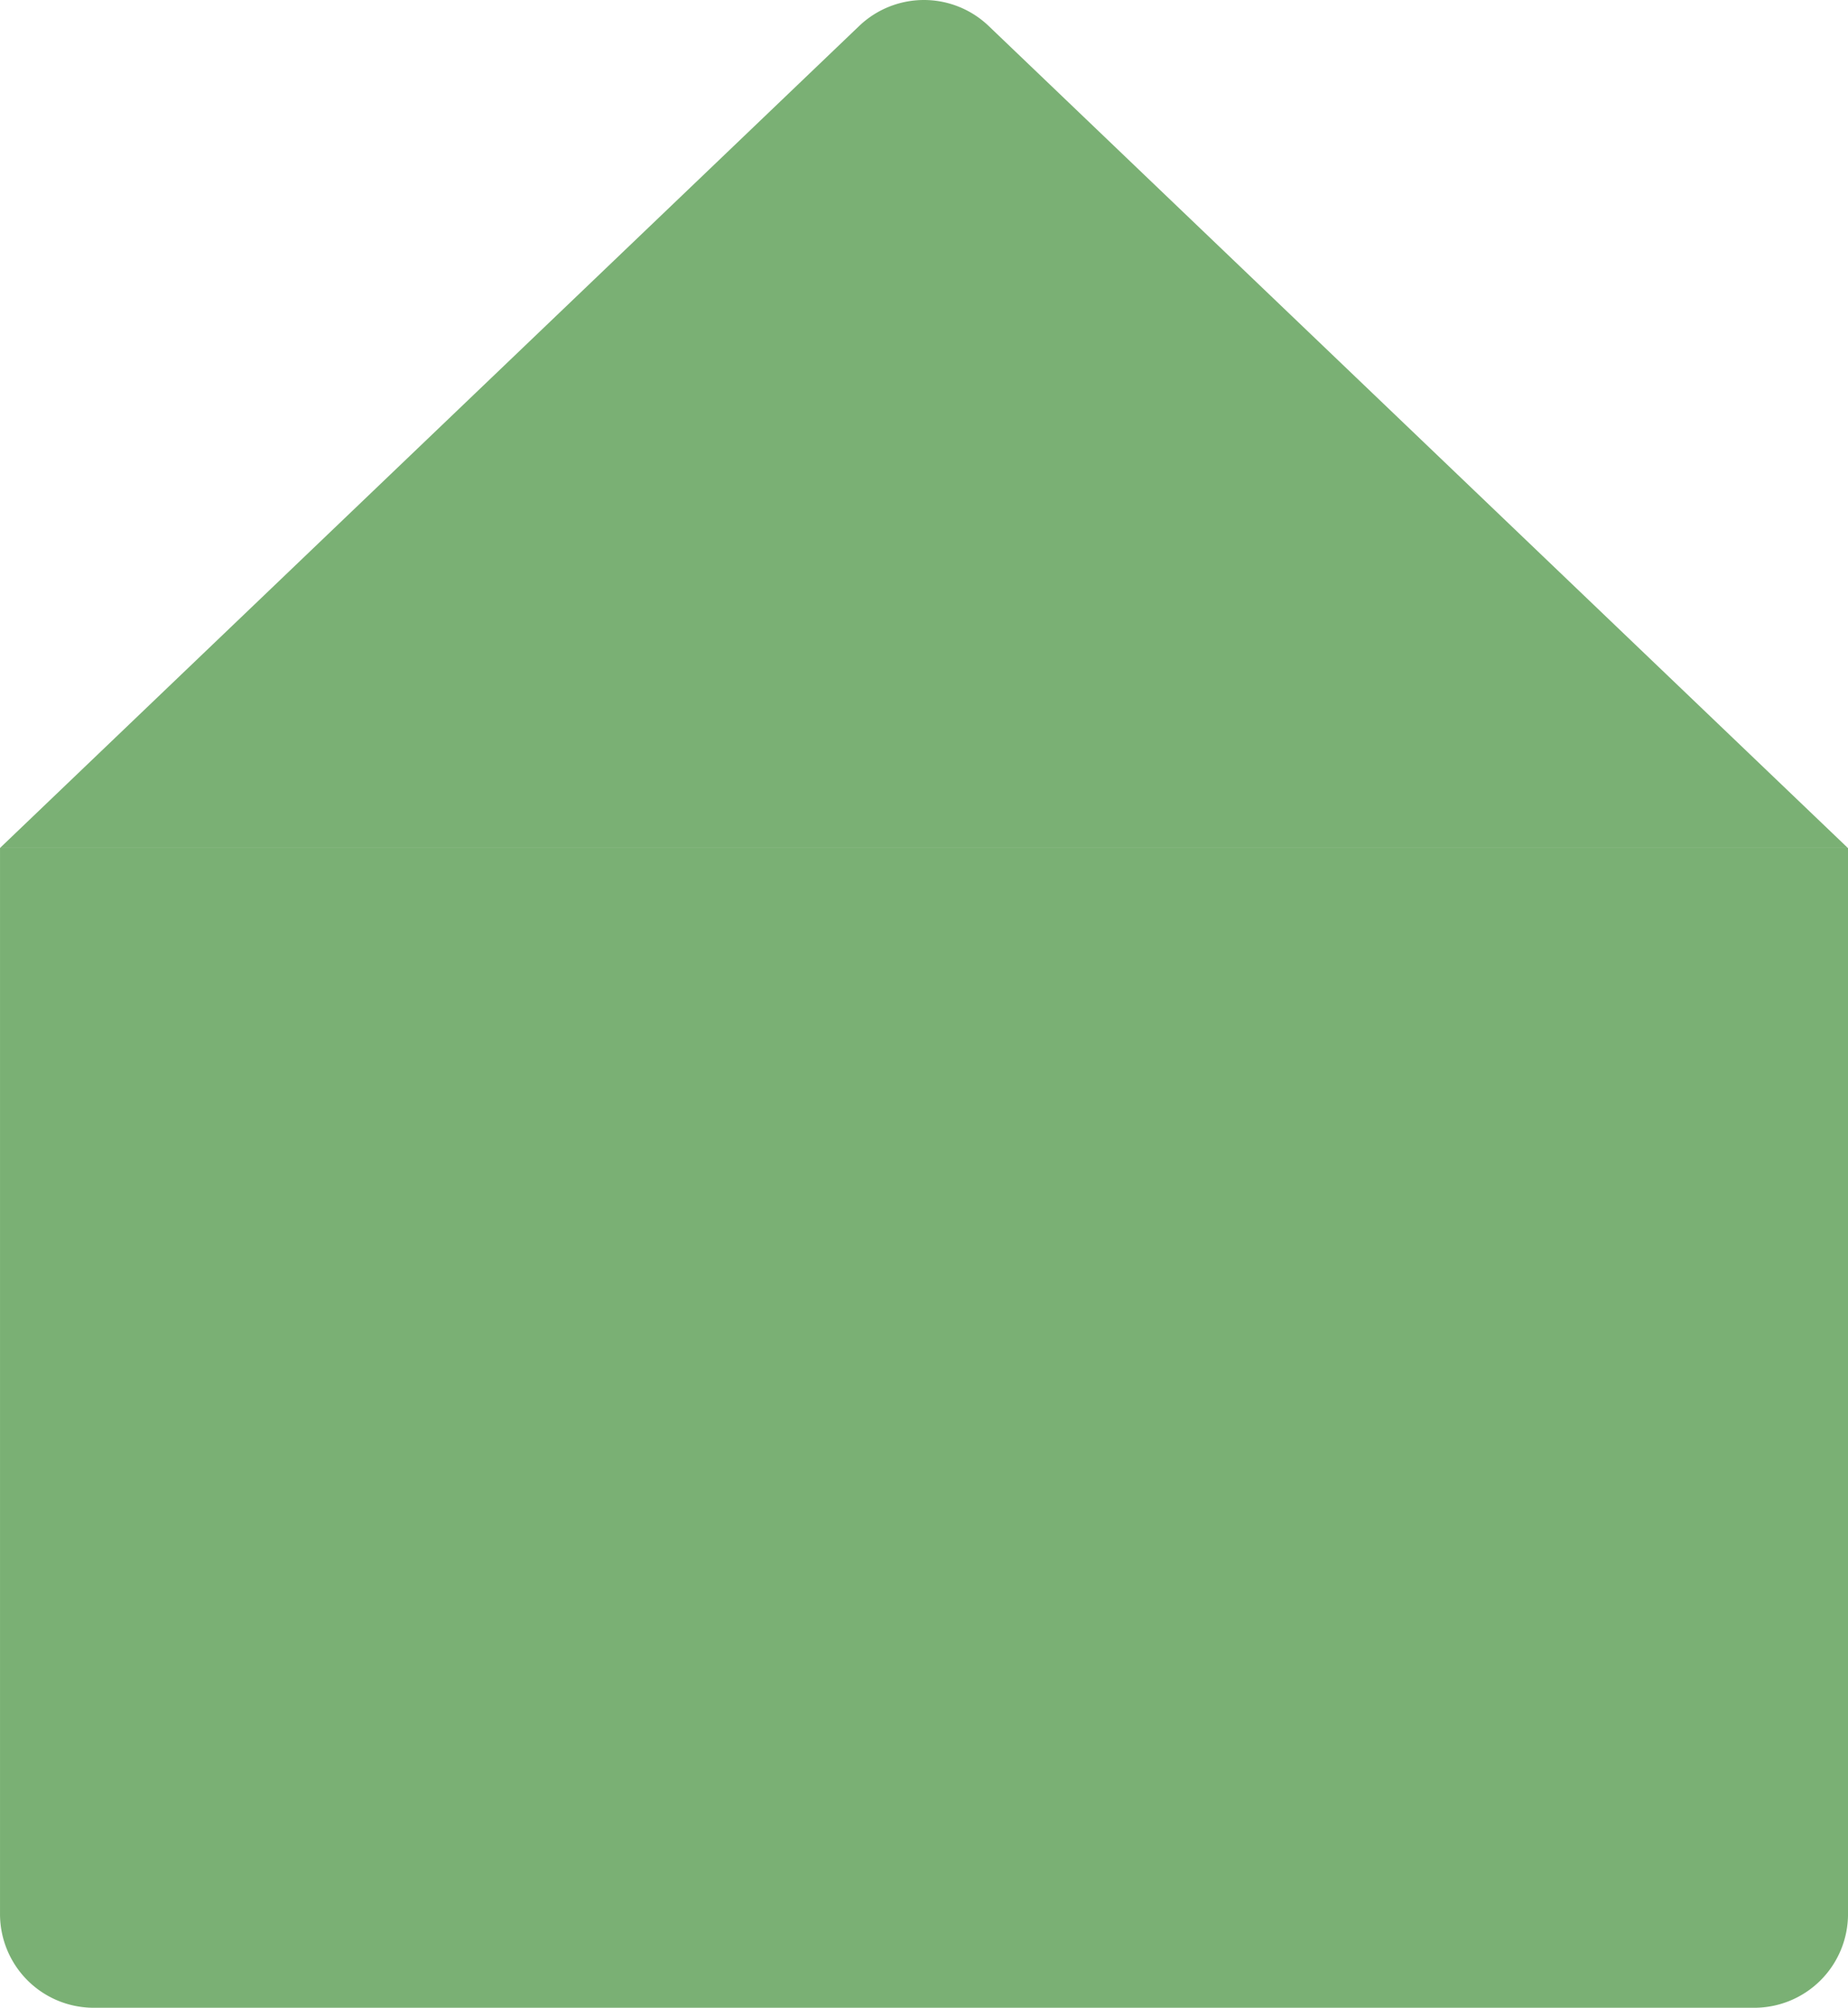
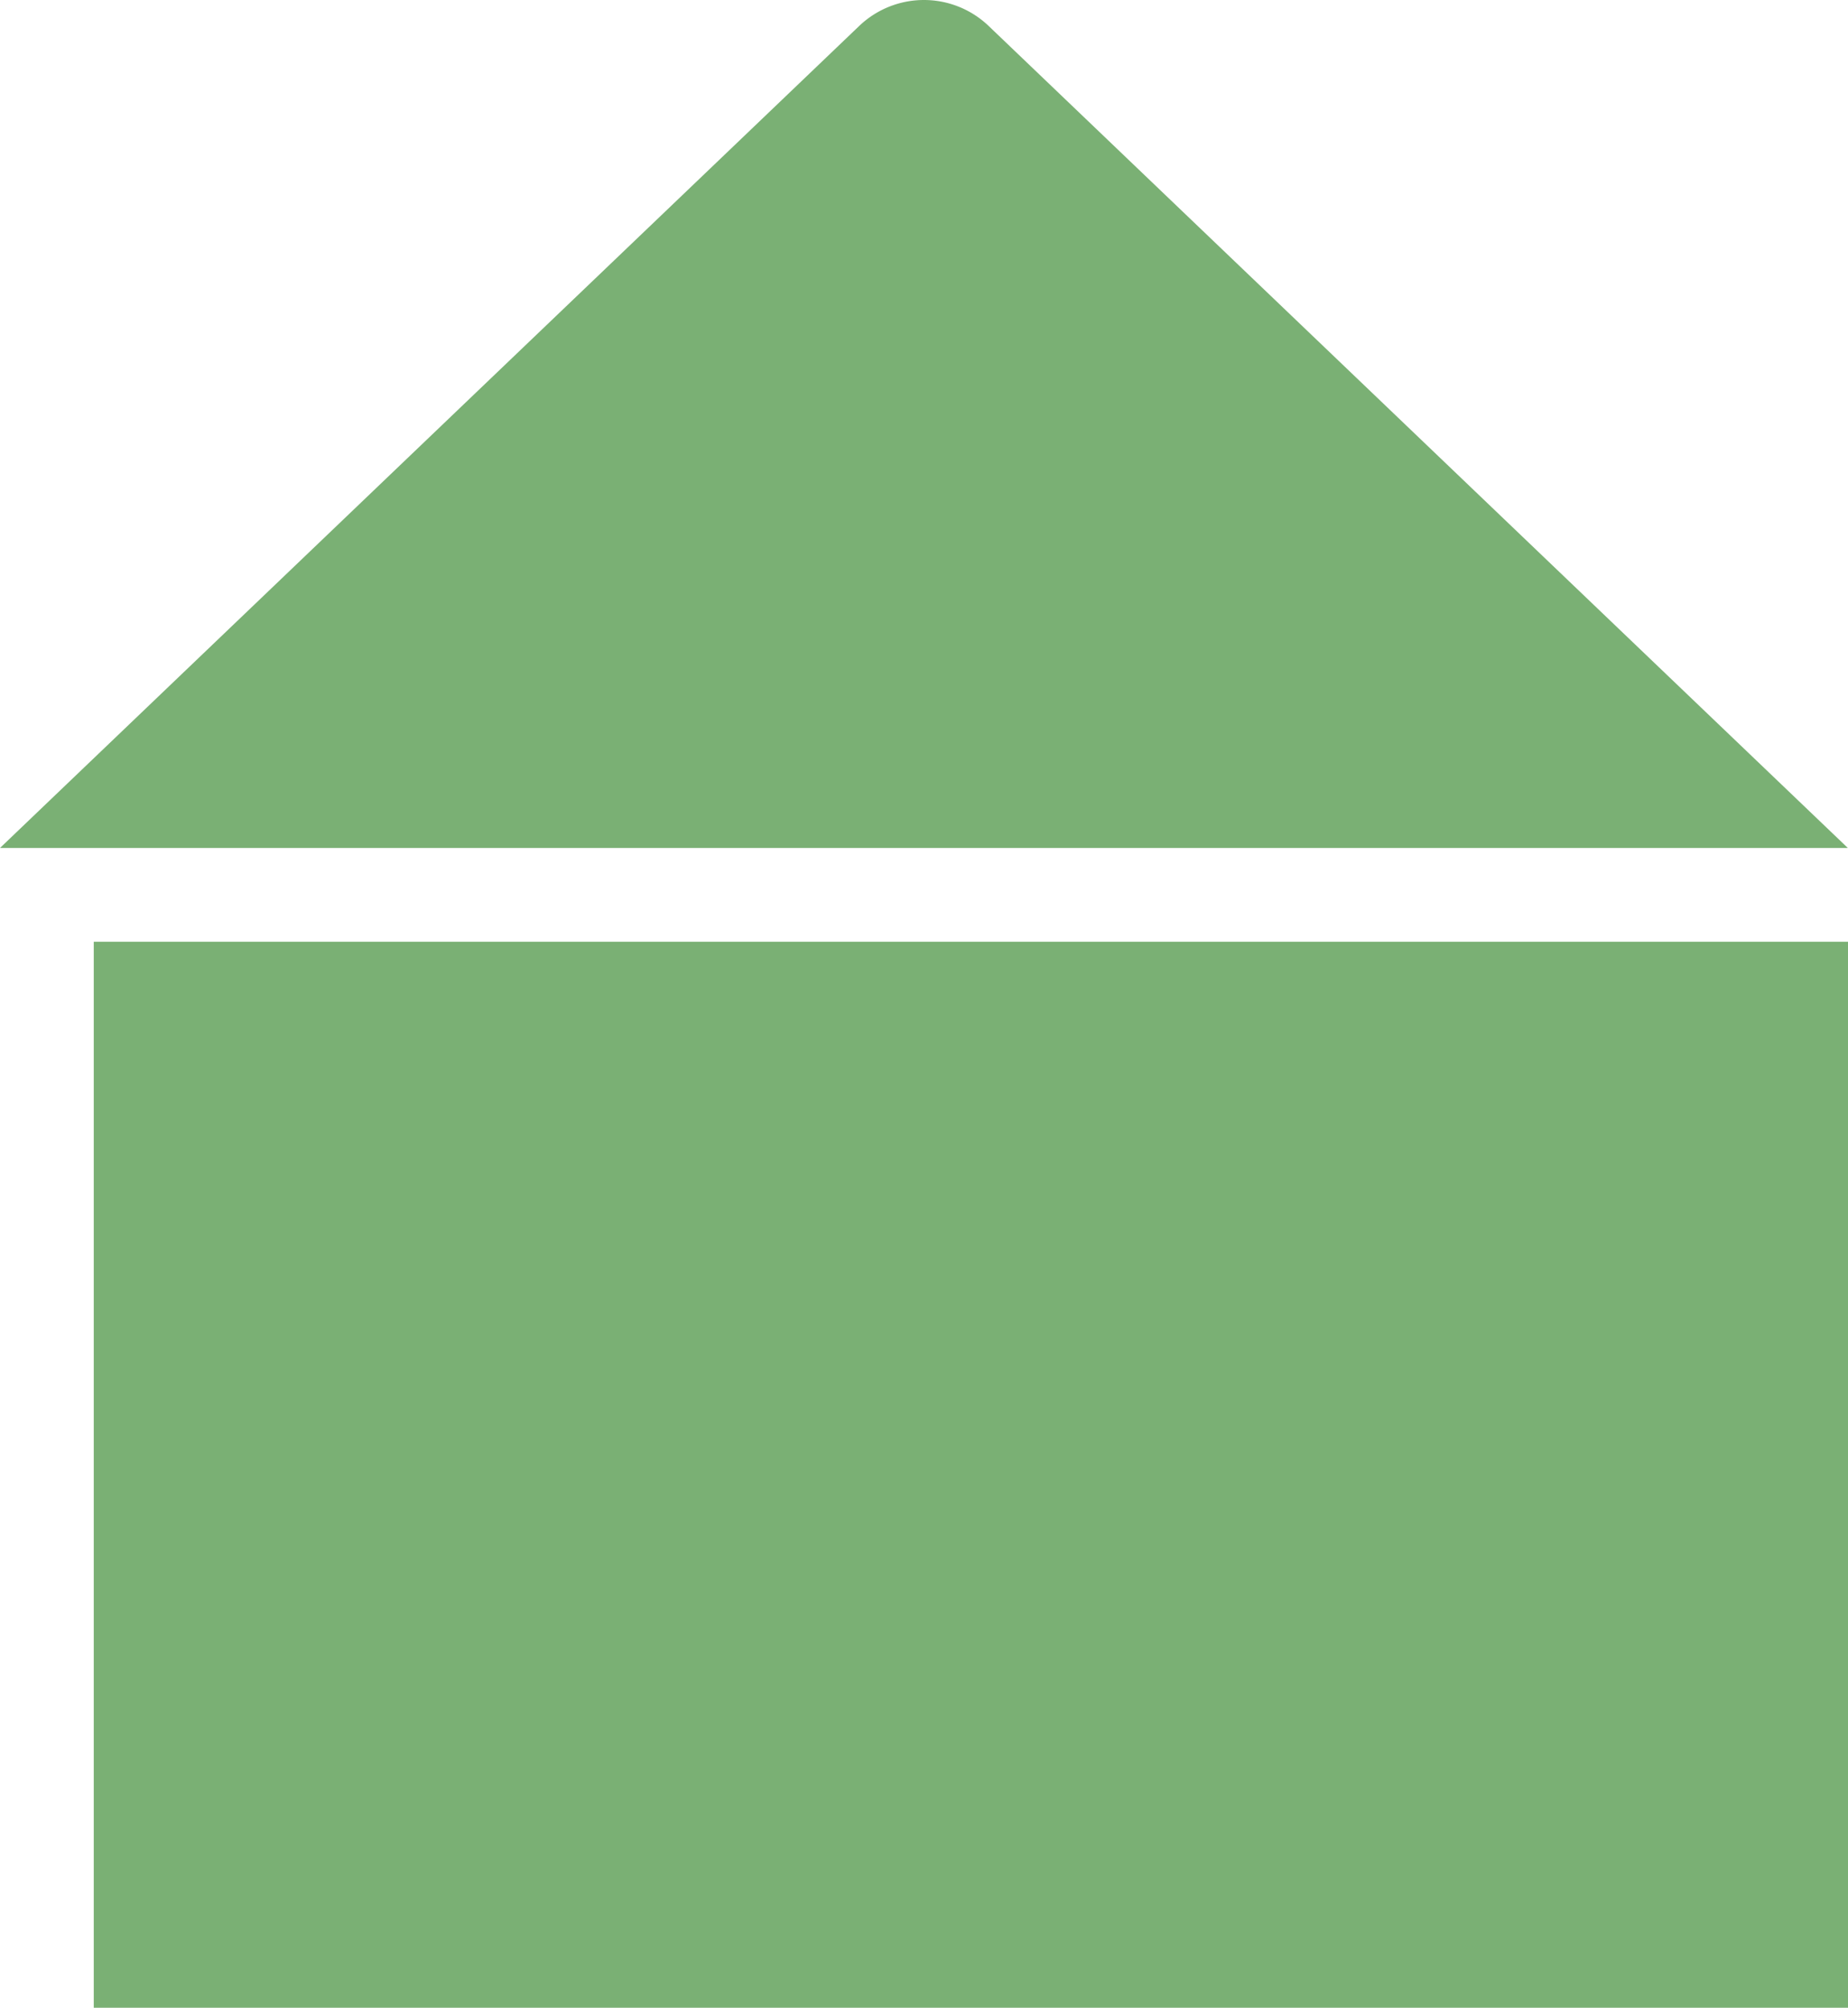
<svg xmlns="http://www.w3.org/2000/svg" width="129.68" height="140.868" viewBox="0 0 129.68 140.868">
-   <path d="M-1150.421-12406.133a6.577 6.577 0 0 1-6.578-6.578v-74.793h129.68v74.793a6.577 6.577 0 0 1-6.578 6.578zm-6.578-81.374 60.288-57.669a6.573 6.573 0 0 1 9.091 0l60.288 57.669z" transform="translate(1157 12547.001)" style="fill:#7ab074" />
+   <path d="M-1150.421-12406.133v-74.793h129.68v74.793a6.577 6.577 0 0 1-6.578 6.578zm-6.578-81.374 60.288-57.669a6.573 6.573 0 0 1 9.091 0l60.288 57.669z" transform="translate(1157 12547.001)" style="fill:#7ab074" />
</svg>